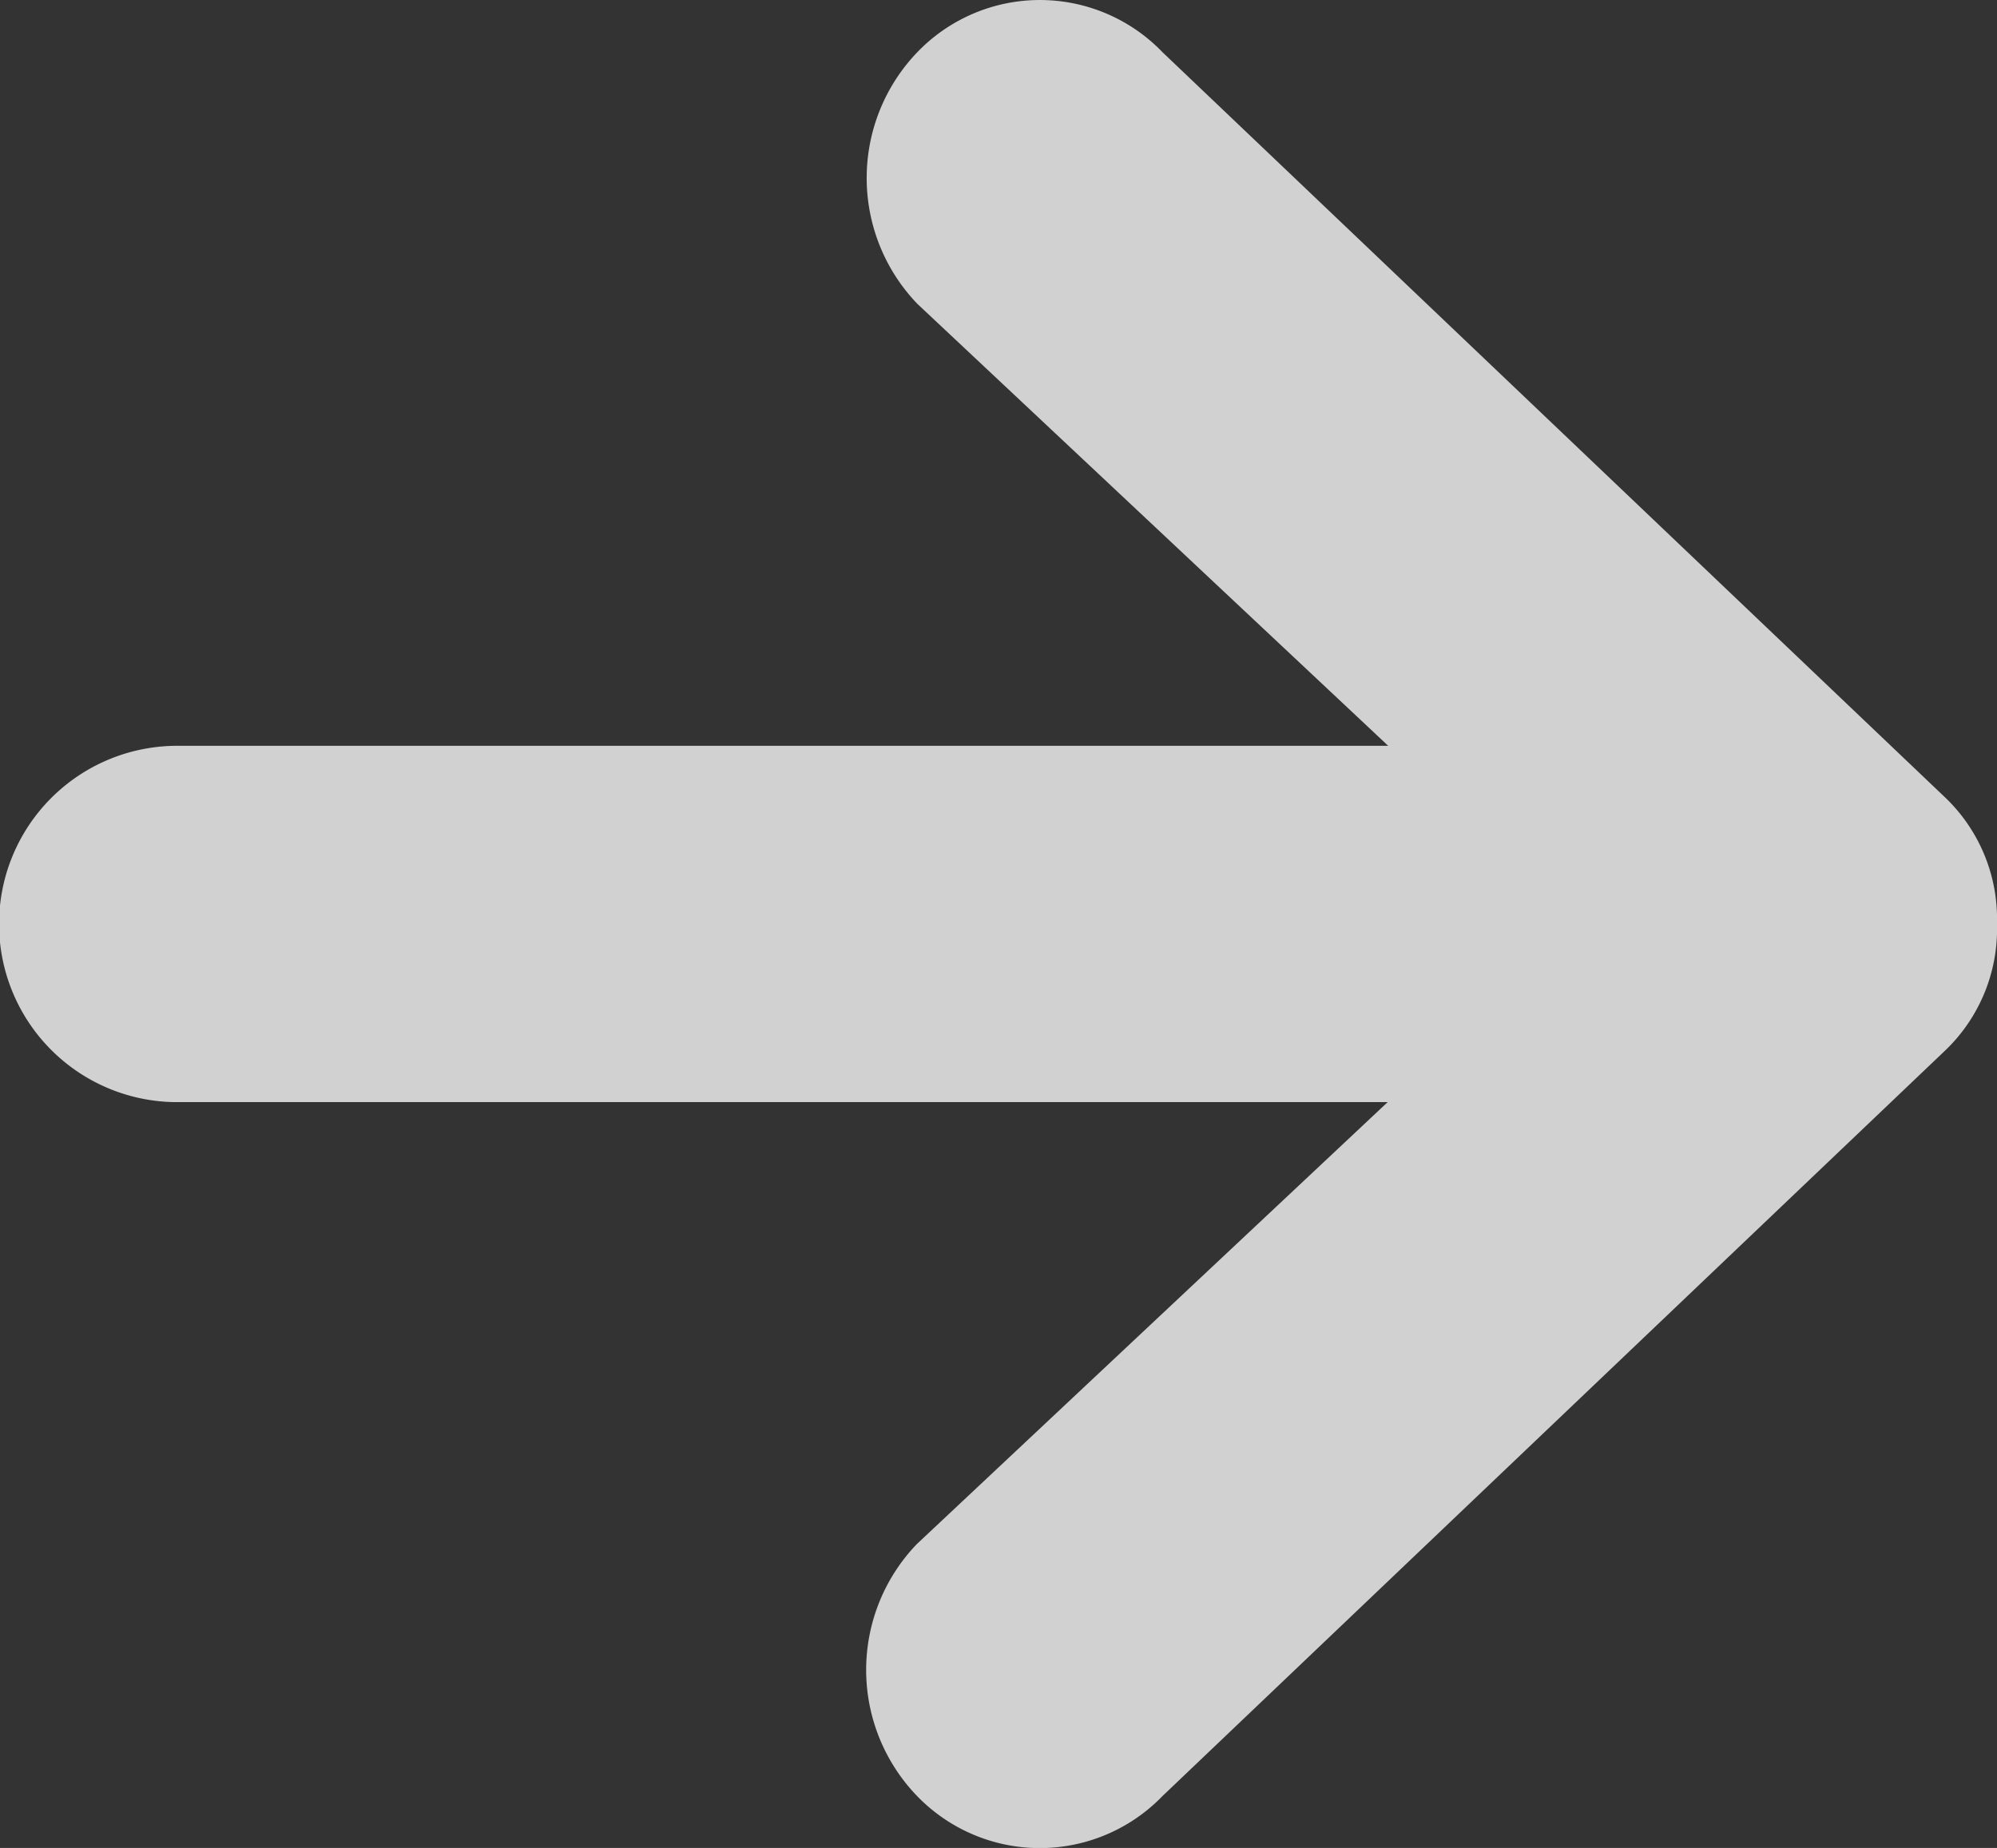
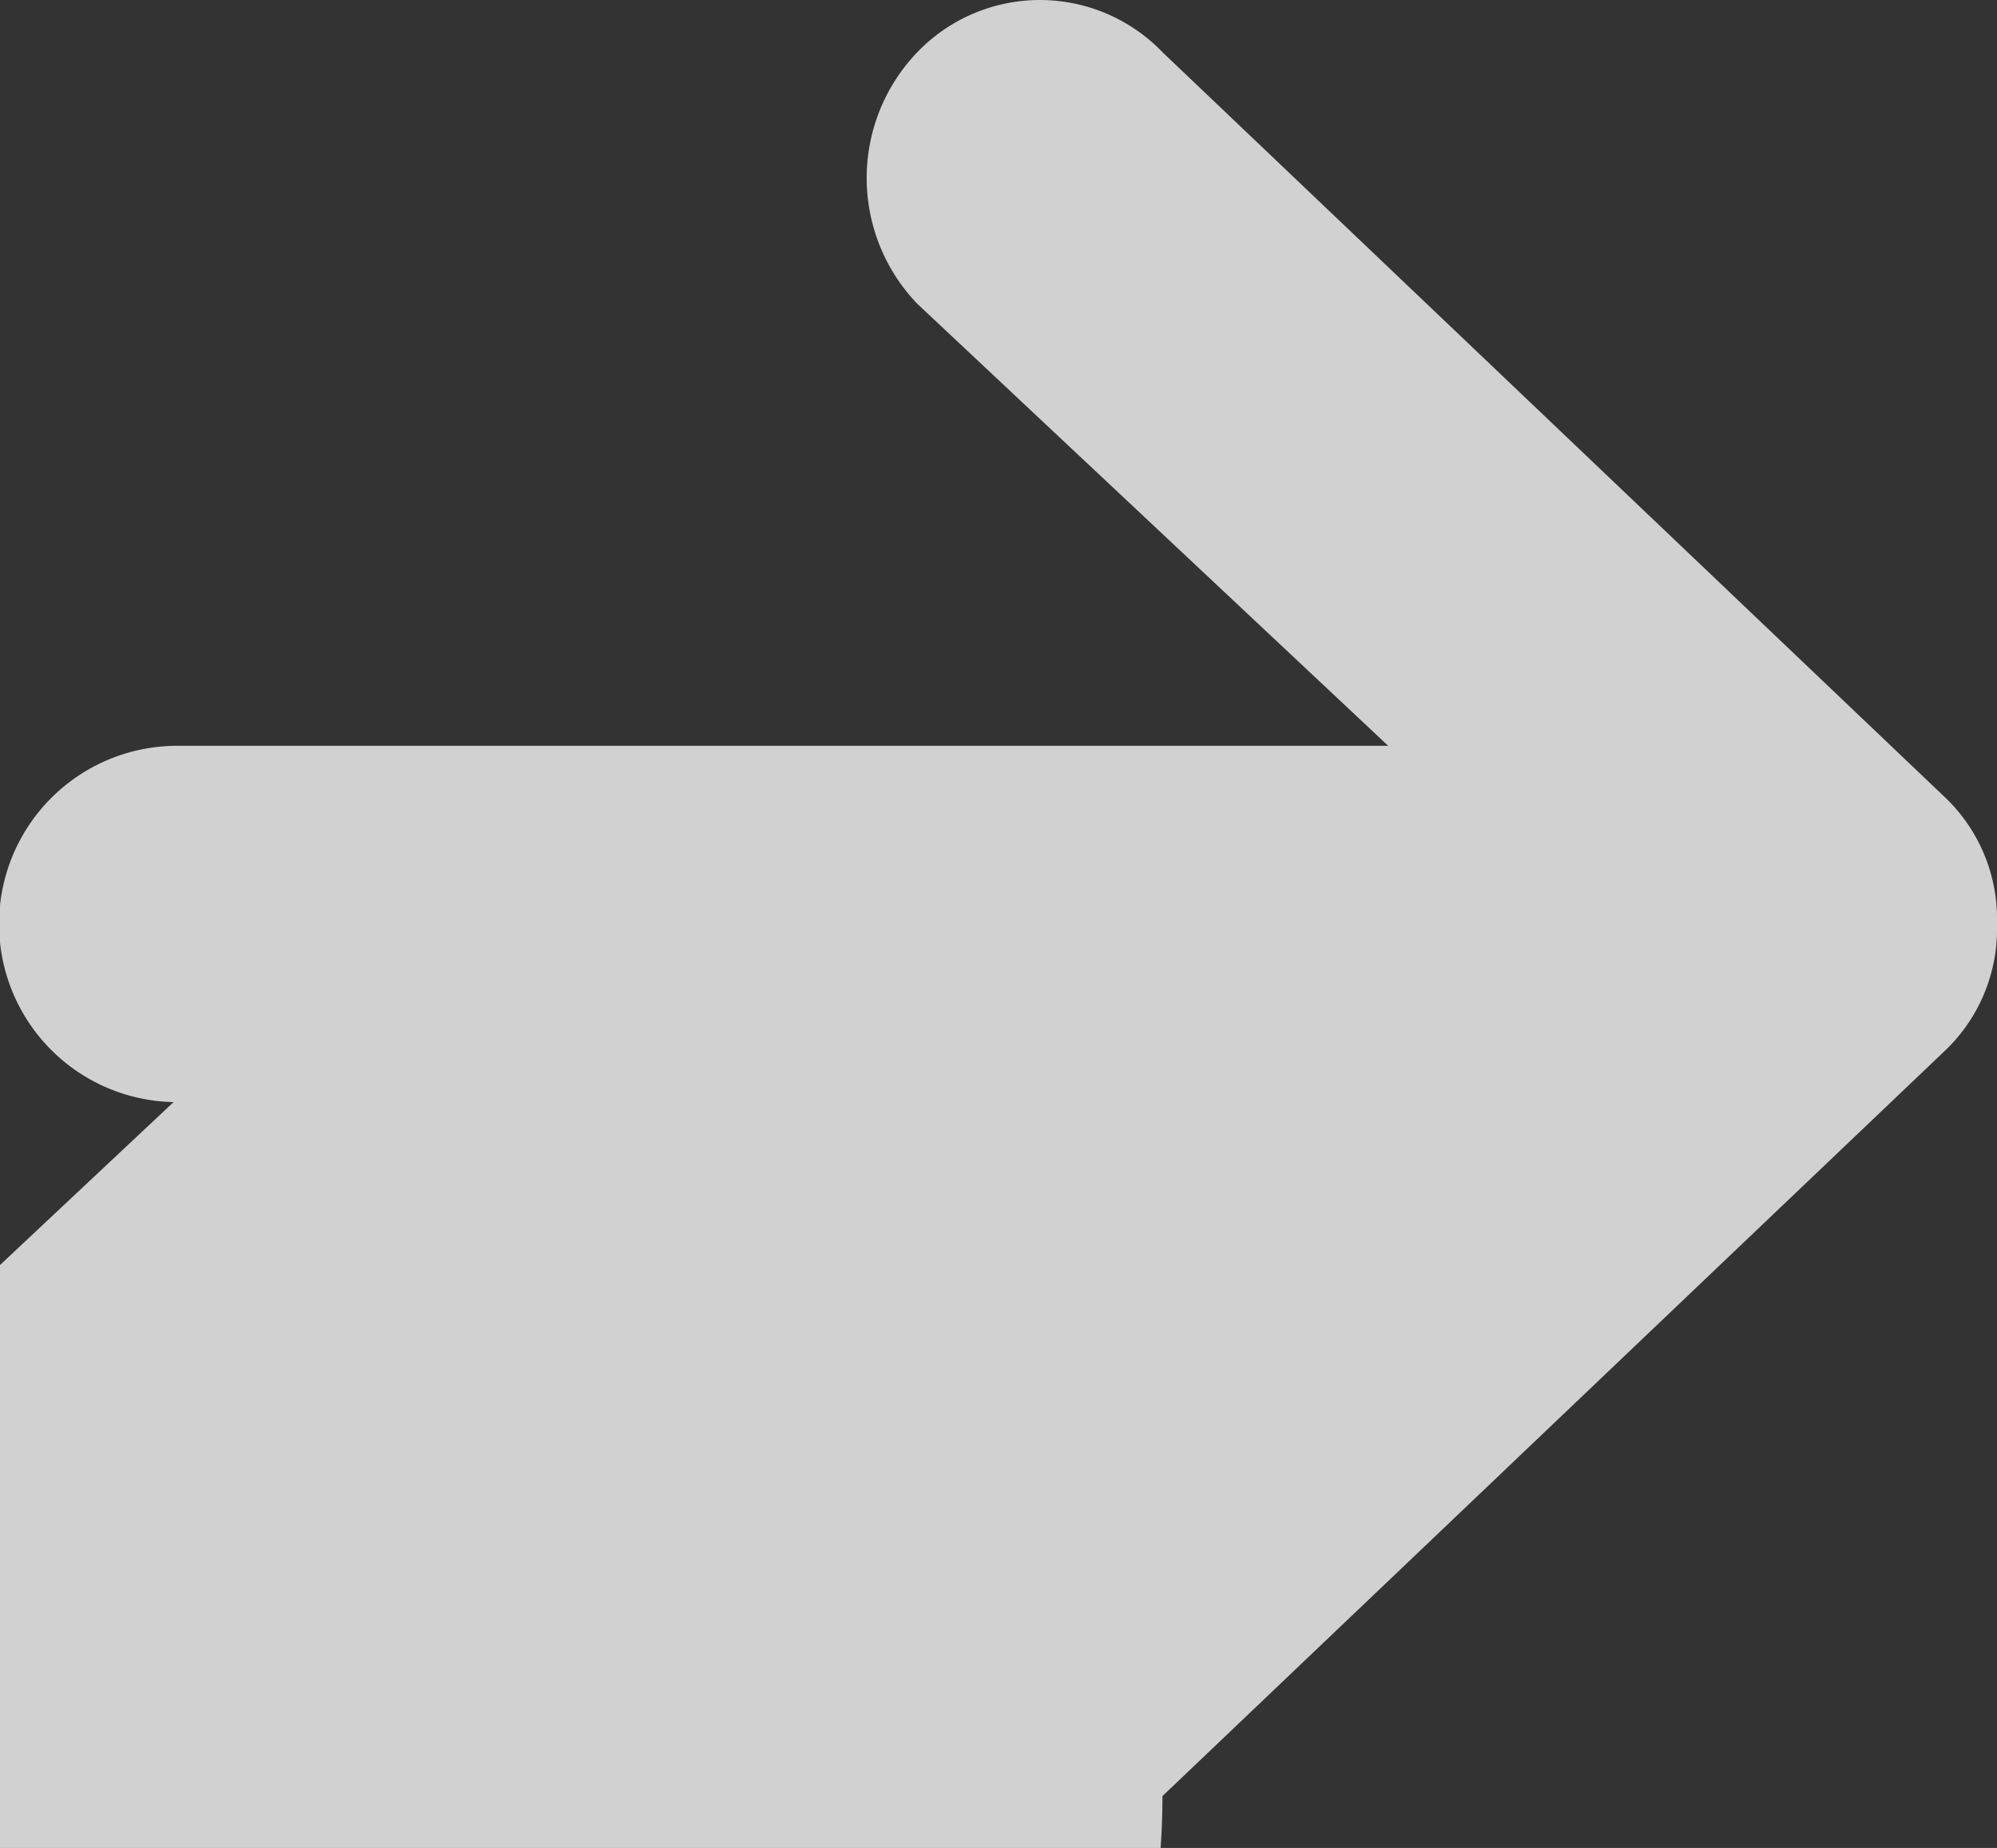
<svg xmlns="http://www.w3.org/2000/svg" width="30.536" height="28.263" viewBox="0 0 30.536 28.263">
  <rect x="0" y="0" width="30.536" height="28.263" fill="#333333" stroke="none" />
  <g id="Group_977" data-name="Group 977" transform="translate(-337.719 -5924.984)" style="mix-blend-mode: overlay;isolation: isolate">
-     <path id="Icon_ionic-md-arrow-round-forward" data-name="Icon ionic-md-arrow-round-forward" d="M23.4,33.8,35.38,22.386a2.569,2.569,0,0,0,.781-1.907v-.034a2.569,2.569,0,0,0-.781-1.907L23.4,7.128a2.6,2.6,0,0,0-3.748,0,2.778,2.778,0,0,0,0,3.849l7.2,6.76H8.288a2.725,2.725,0,0,0-.009,5.449H26.844l-7.2,6.76a2.778,2.778,0,0,0,0,3.849A2.609,2.609,0,0,0,23.4,33.8Z" transform="translate(332.094 5918.654)" fill="#fff" opacity="0.776" />
+     <path id="Icon_ionic-md-arrow-round-forward" data-name="Icon ionic-md-arrow-round-forward" d="M23.4,33.8,35.38,22.386a2.569,2.569,0,0,0,.781-1.907v-.034a2.569,2.569,0,0,0-.781-1.907L23.4,7.128a2.6,2.6,0,0,0-3.748,0,2.778,2.778,0,0,0,0,3.849l7.2,6.76H8.288a2.725,2.725,0,0,0-.009,5.449l-7.2,6.76a2.778,2.778,0,0,0,0,3.849A2.609,2.609,0,0,0,23.4,33.8Z" transform="translate(332.094 5918.654)" fill="#fff" opacity="0.776" />
  </g>
</svg>